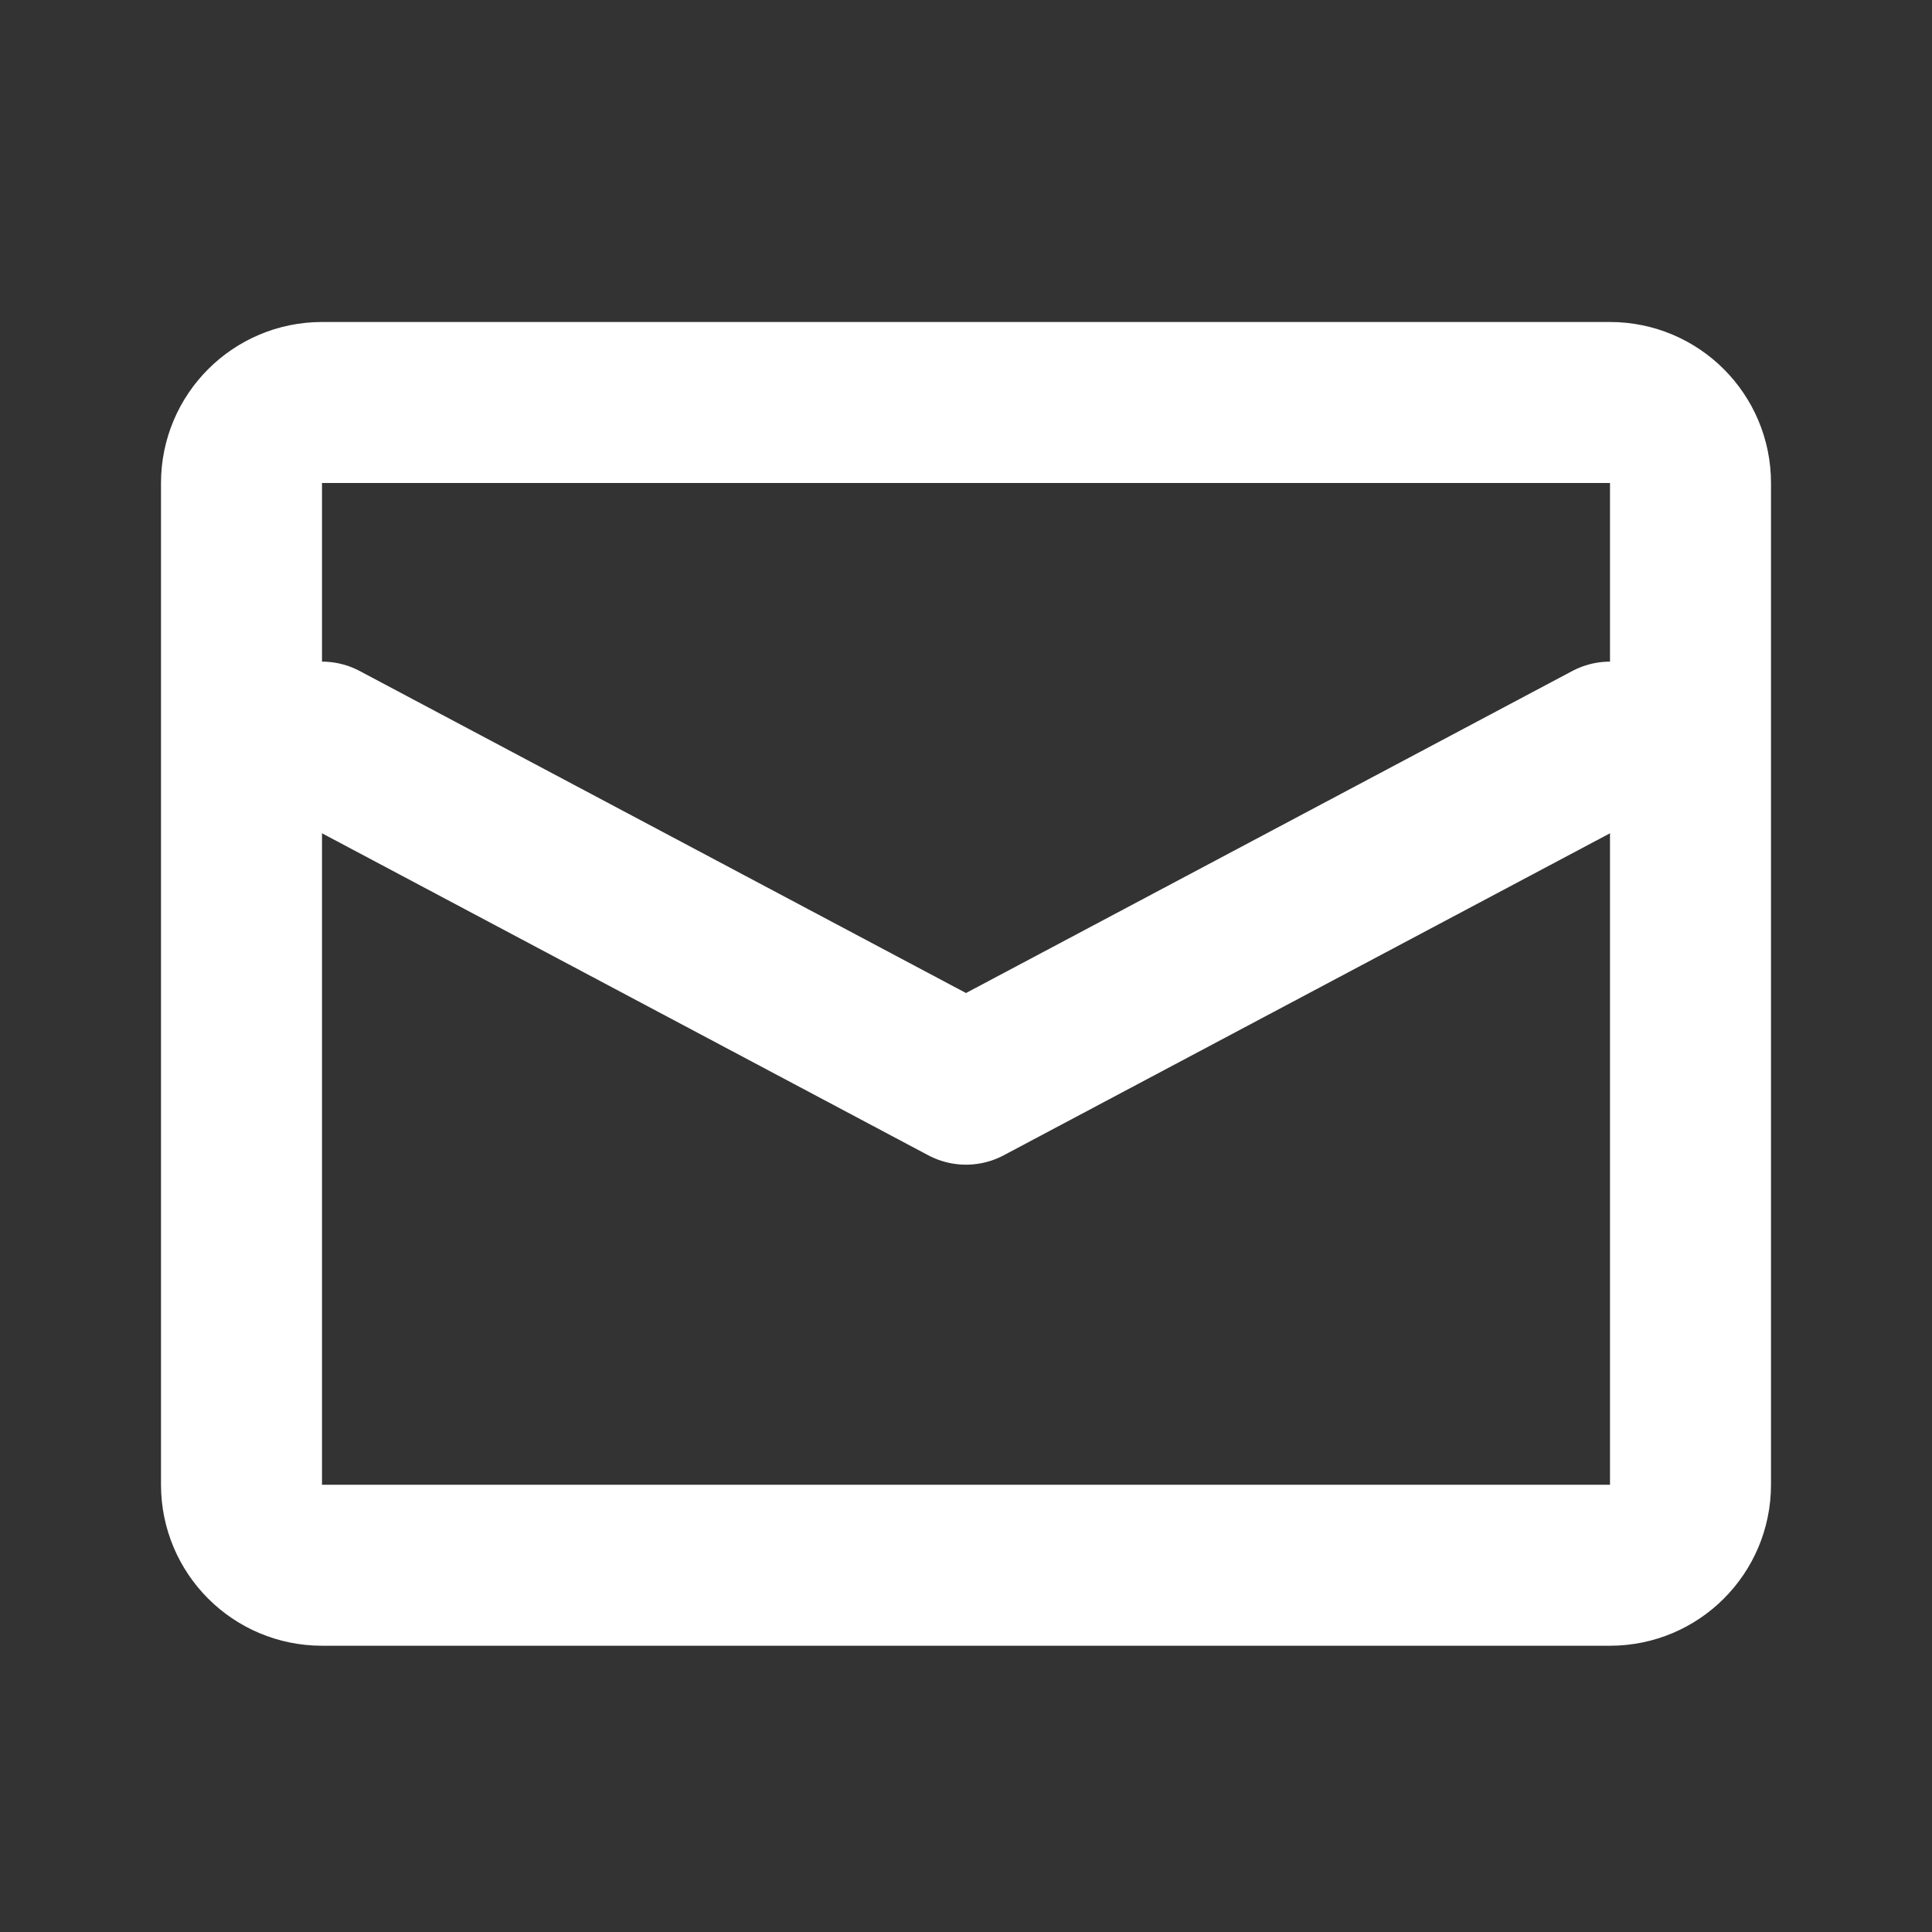
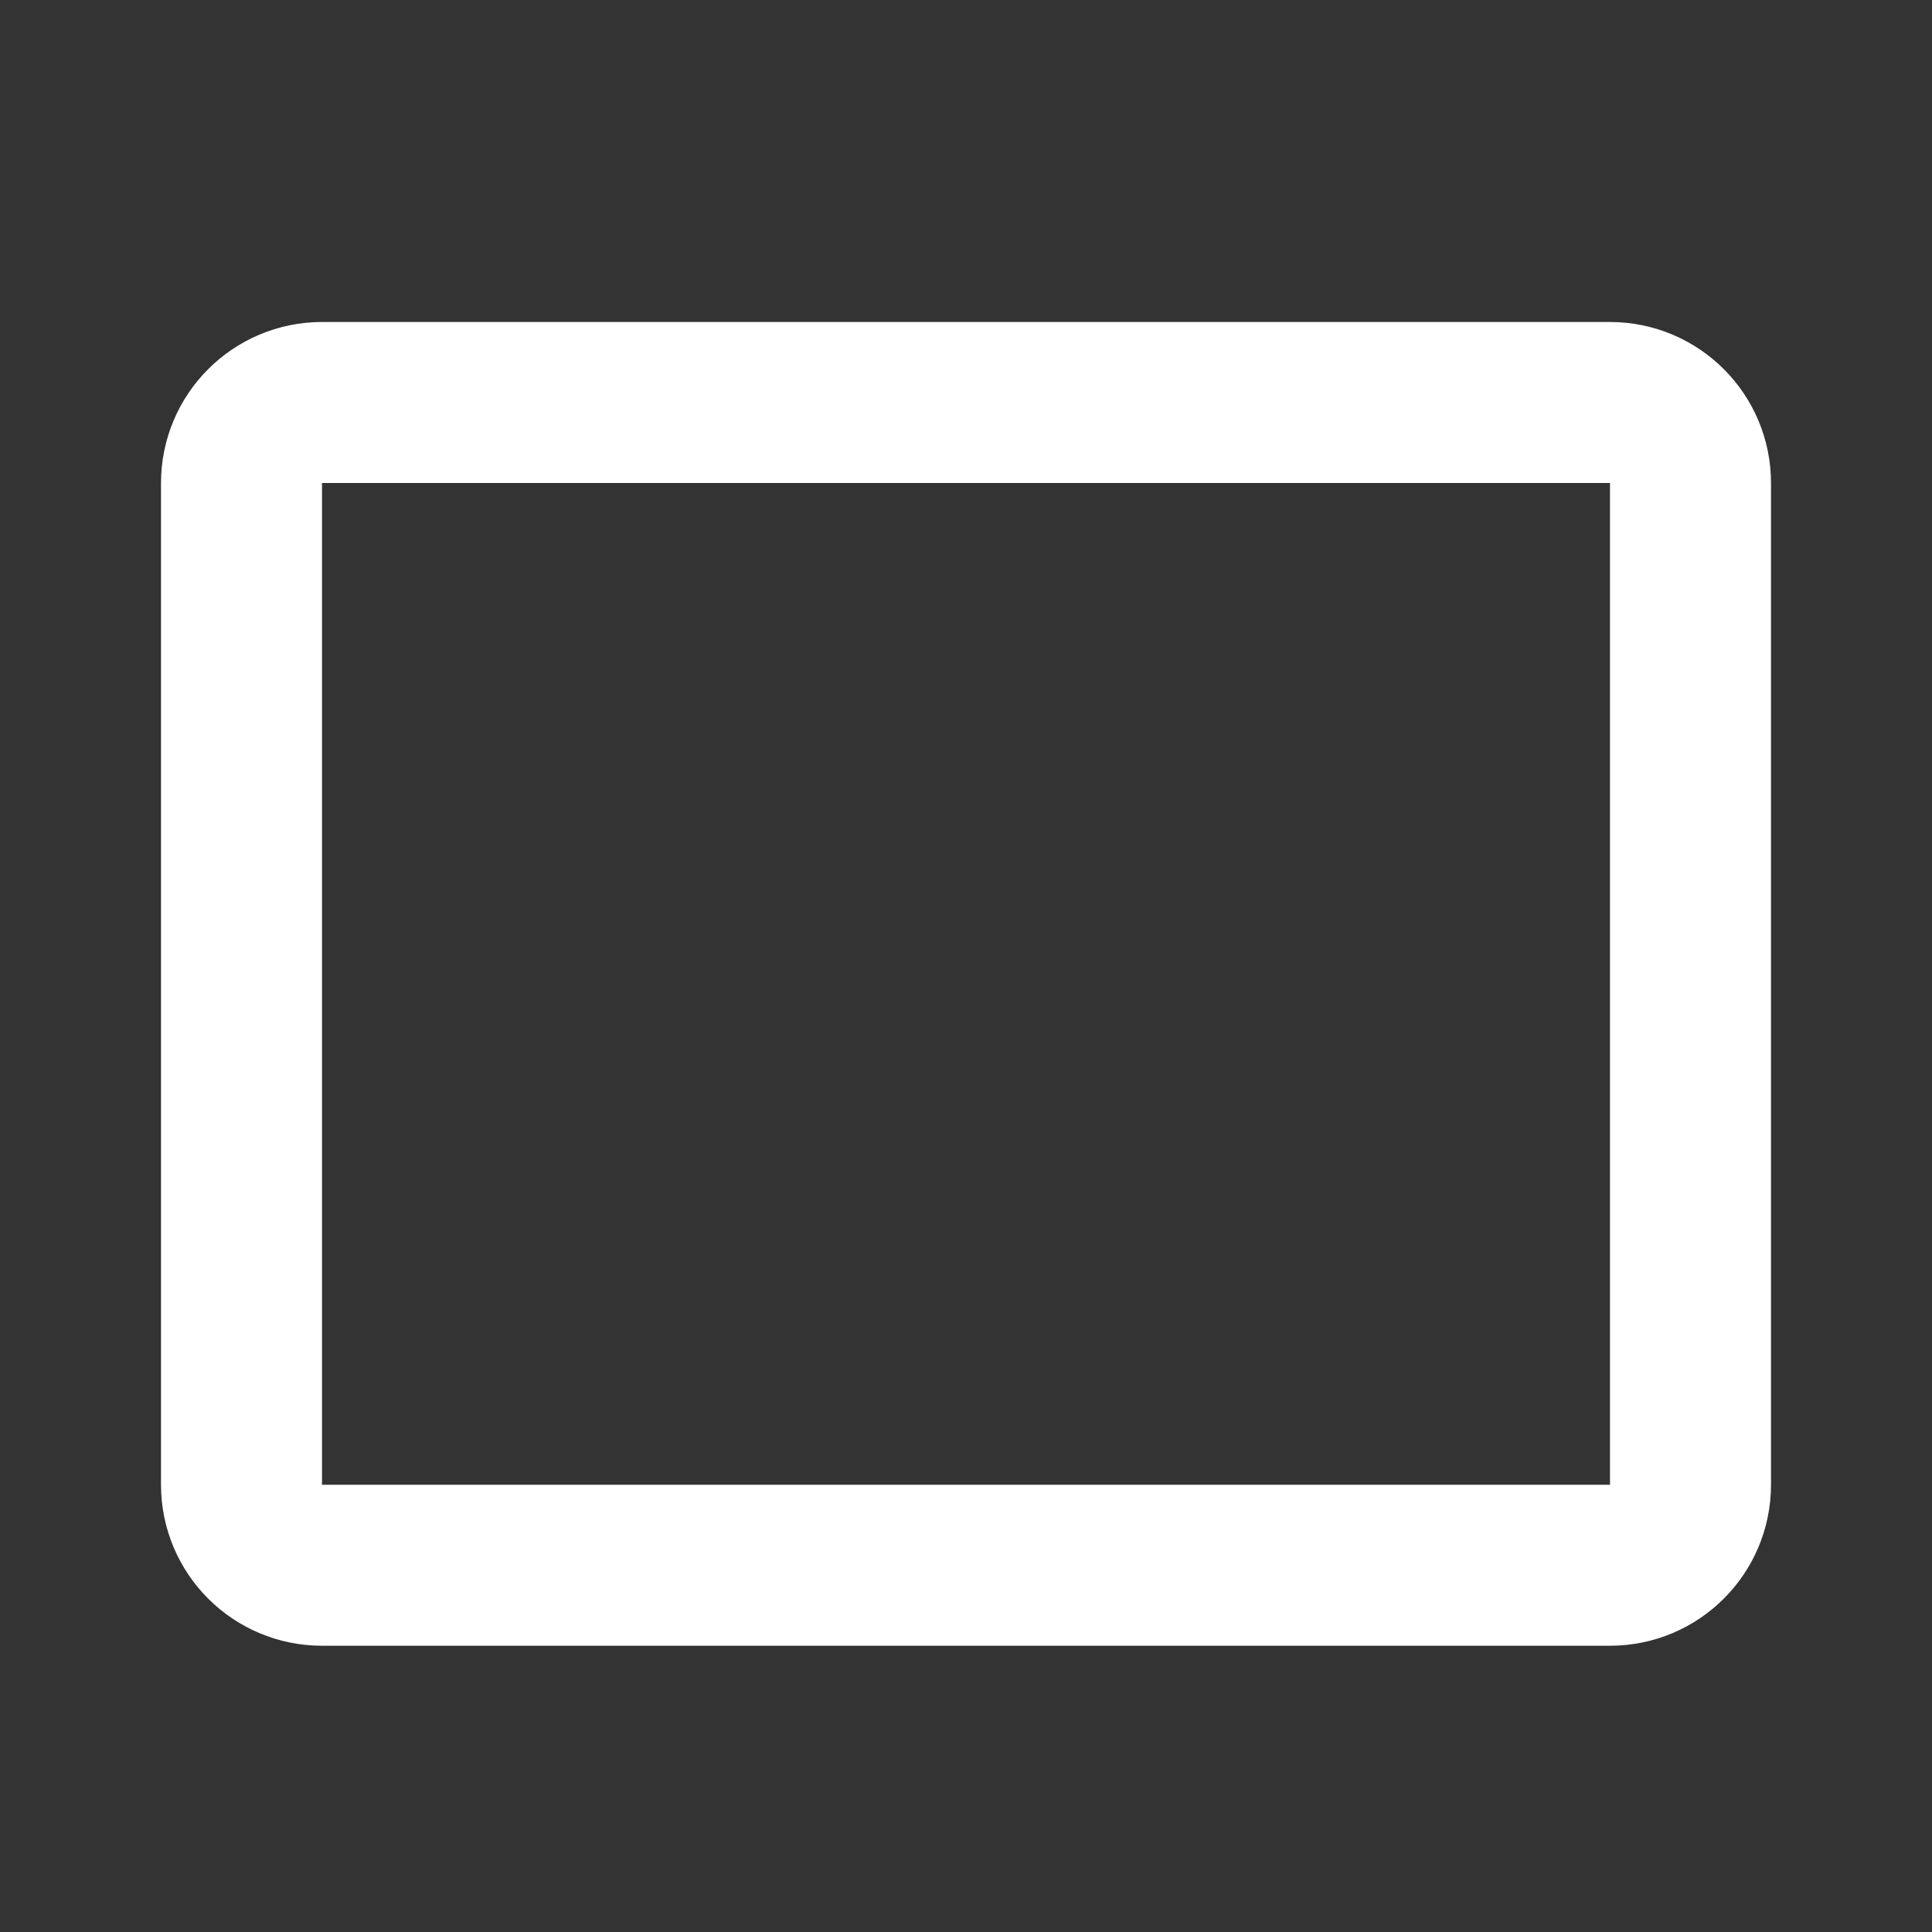
<svg xmlns="http://www.w3.org/2000/svg" width="24" height="24" viewBox="0 0 24 24" fill="none">
  <rect x="0" y="0" width="24" height="24" fill="#333333" stroke="none" />
  <path d="M20 5L4 5C3.448 5 3 5.448 3 6V18.444C3 18.997 3.448 19.444 4 19.444H20C20.552 19.444 21 18.997 21 18.444V6C21 5.448 20.552 5 20 5Z" stroke="#FFFFFF" stroke-width="2" stroke-linecap="round" stroke-linejoin="round" />
-   <path d="M20 9.219L12 13.468L4 9.219" stroke="#FFFFFF" stroke-width="2" stroke-linecap="round" stroke-linejoin="round" />
</svg>